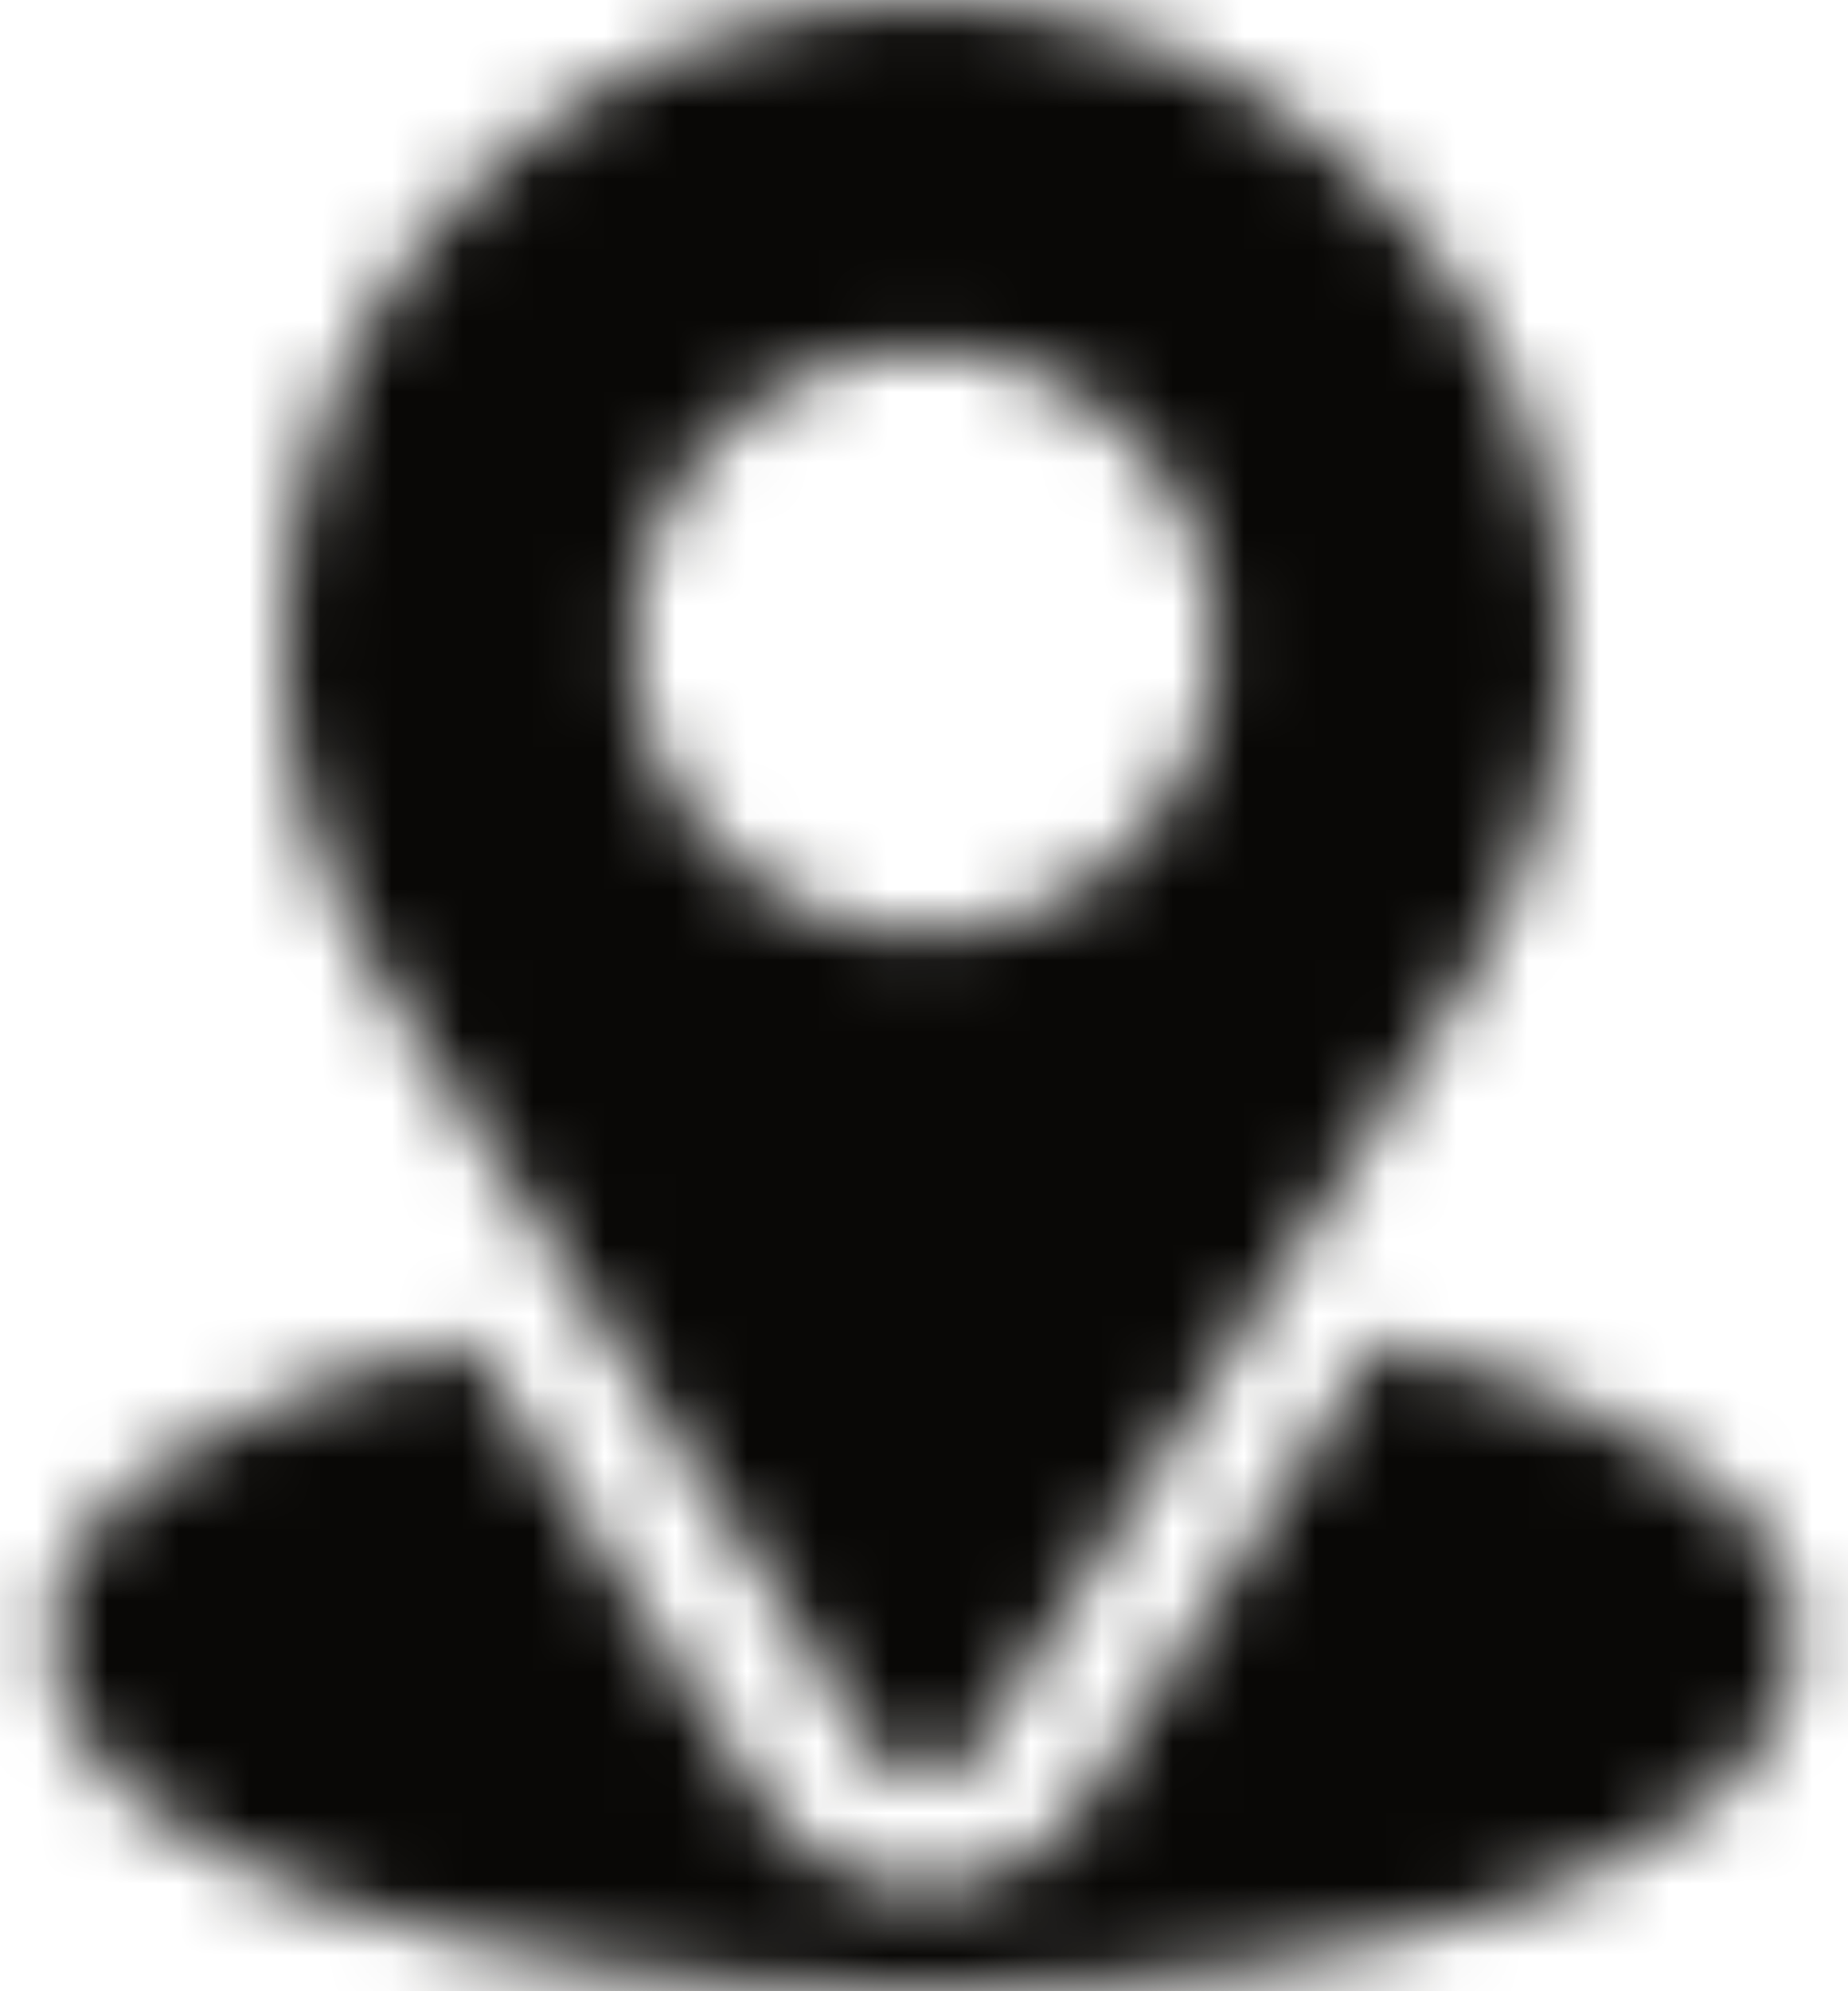
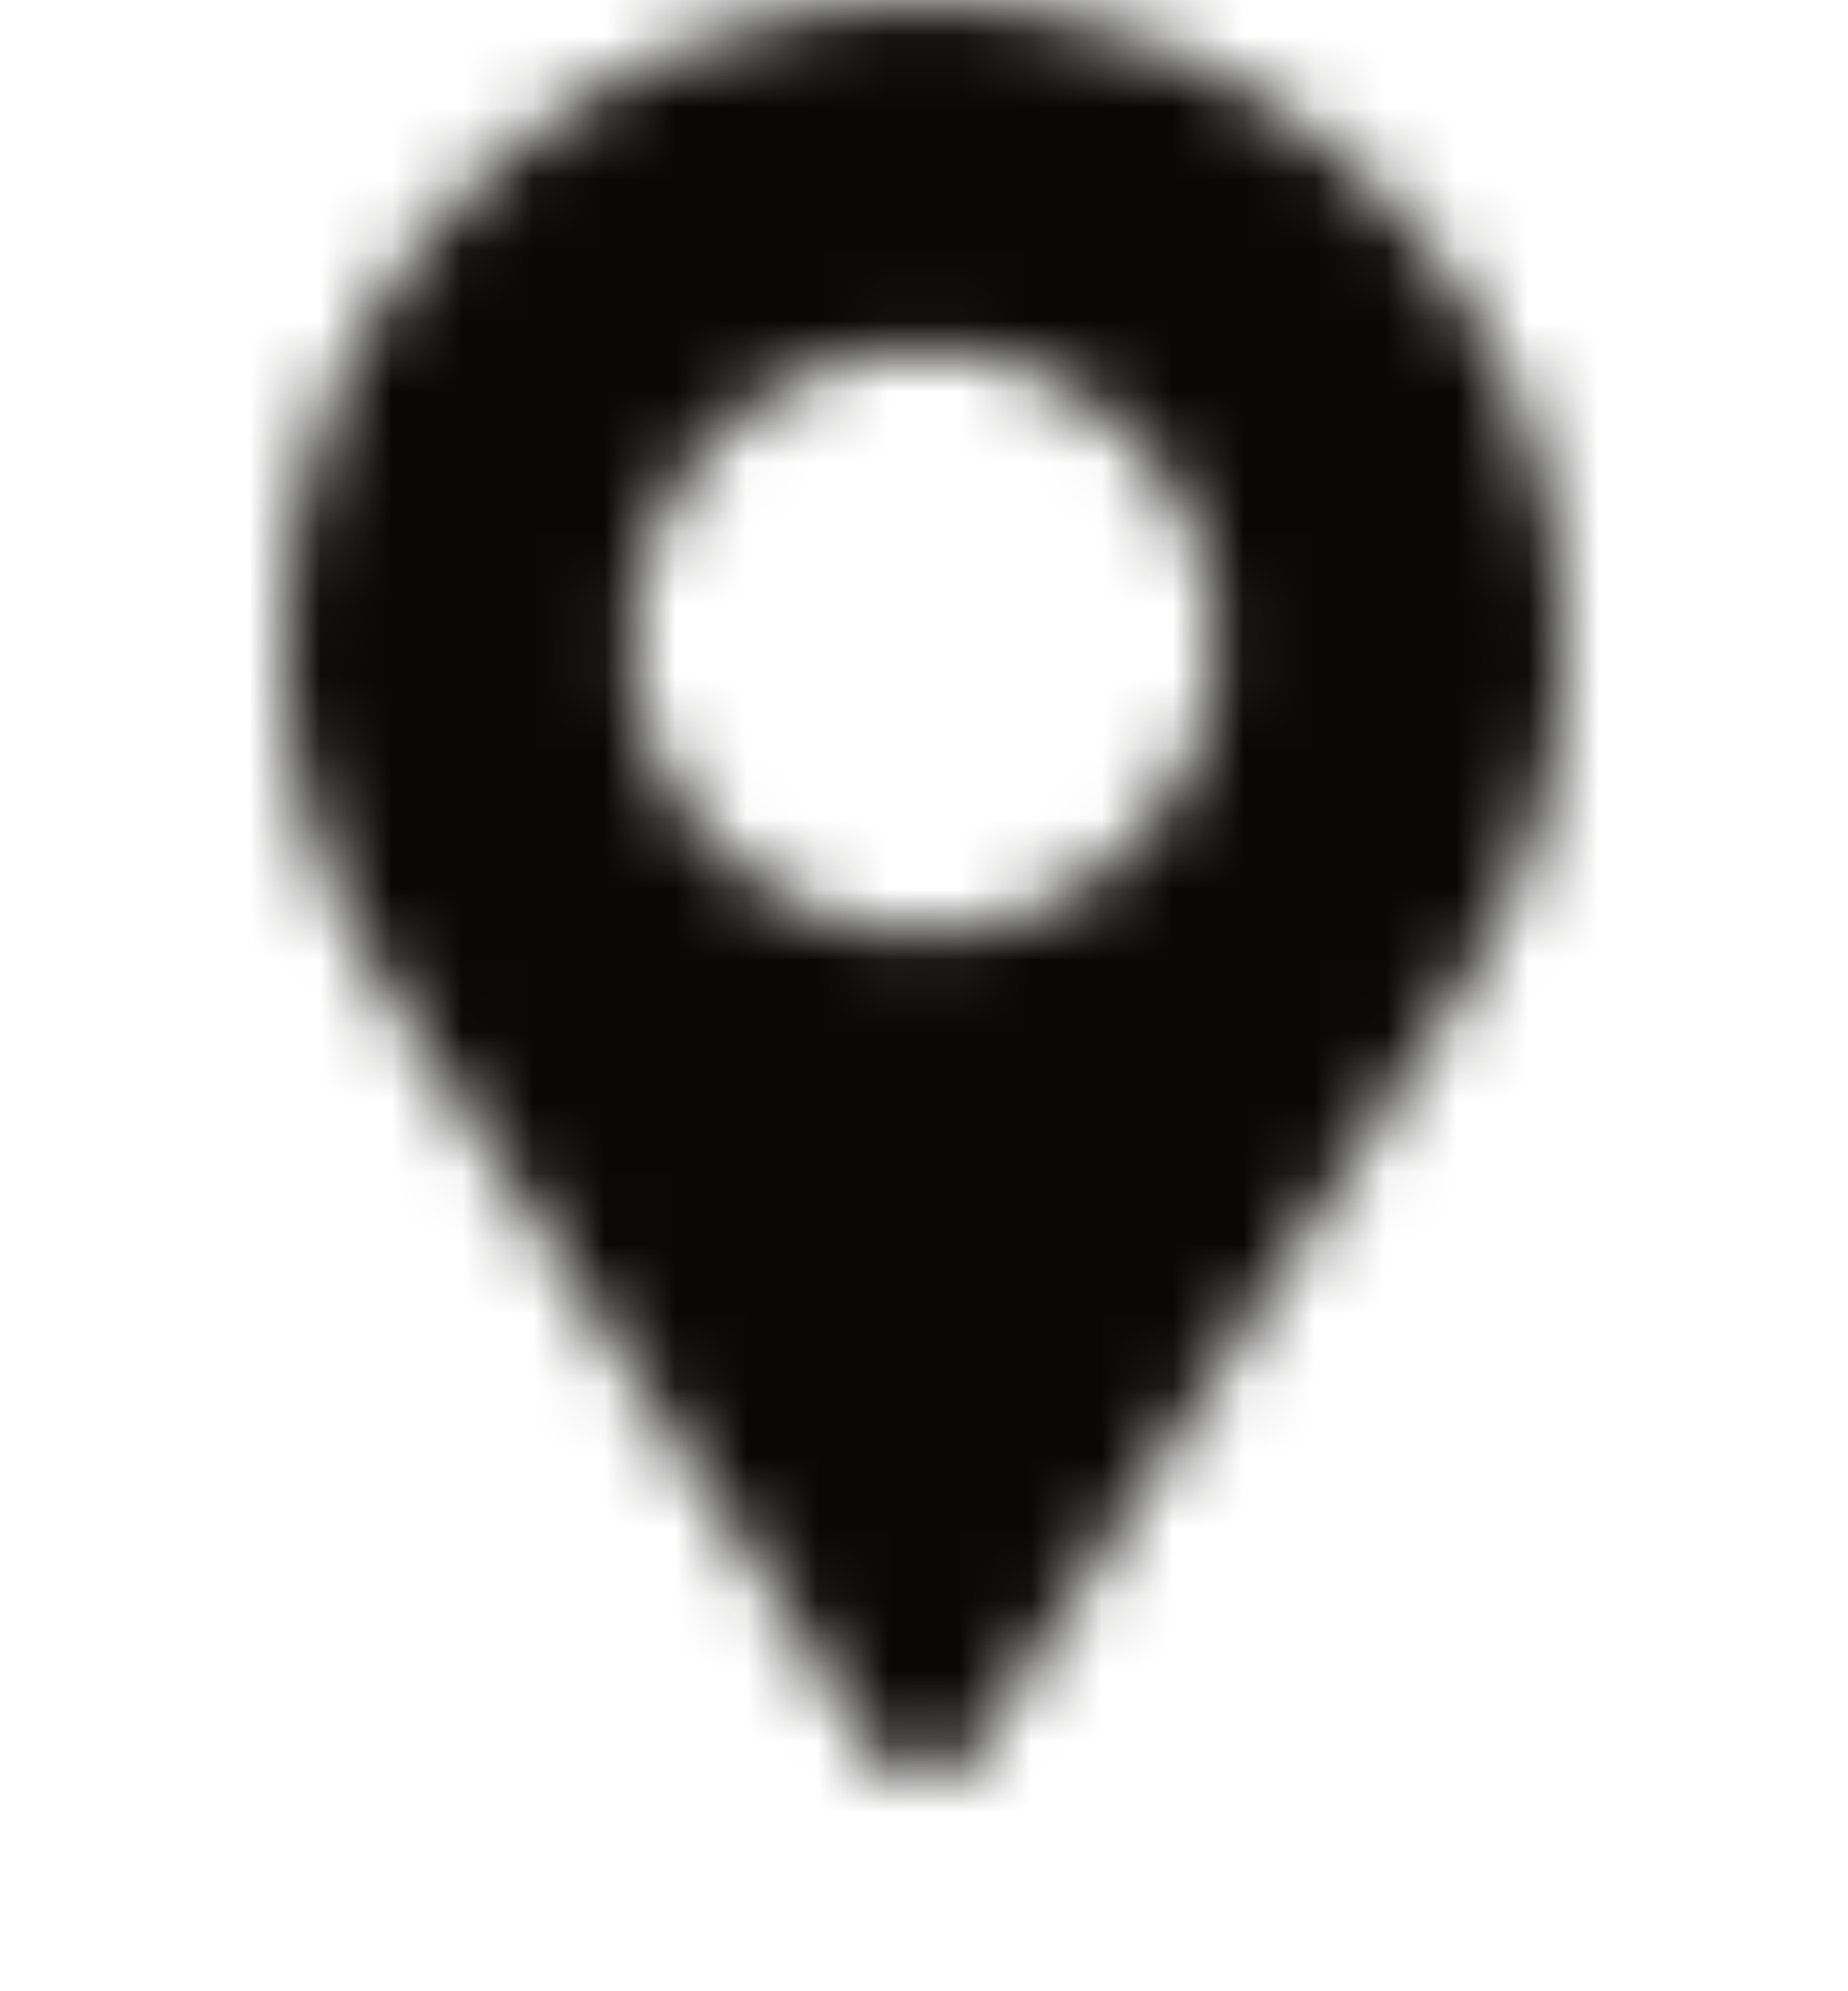
<svg xmlns="http://www.w3.org/2000/svg" width="26" height="28" viewBox="0 0 26 28" fill="none">
  <mask id="mask0_3_2592" style="mask-type:alpha" maskUnits="userSpaceOnUse" x="0" y="0" width="26" height="28">
    <path d="M13 0C8.08 0 3.977 3.963 3.977 9.023C3.977 10.948 4.555 12.665 5.665 14.274L12.309 24.641C12.632 25.145 13.369 25.144 13.691 24.641L20.364 14.239C21.45 12.703 22.023 10.9 22.023 9.023C22.023 4.048 17.976 0 13 0ZM13 13.125C10.739 13.125 8.898 11.285 8.898 9.023C8.898 6.762 10.739 4.922 13 4.922C15.261 4.922 17.102 6.762 17.102 9.023C17.102 11.285 15.261 13.125 13 13.125Z" fill="#6B7440" />
-     <path d="M19.413 18.851L15.282 25.308C14.213 26.976 11.781 26.97 10.717 25.31L6.58 18.852C2.939 19.694 0.695 21.236 0.695 23.078C0.695 26.275 7.035 28 13 28C18.965 28 25.305 26.275 25.305 23.078C25.305 21.234 23.058 19.692 19.413 18.851Z" fill="#6B7440" />
  </mask>
  <g mask="url(#mask0_3_2592)">
    <rect x="-4" width="34" height="28" fill="#090806" />
  </g>
</svg>